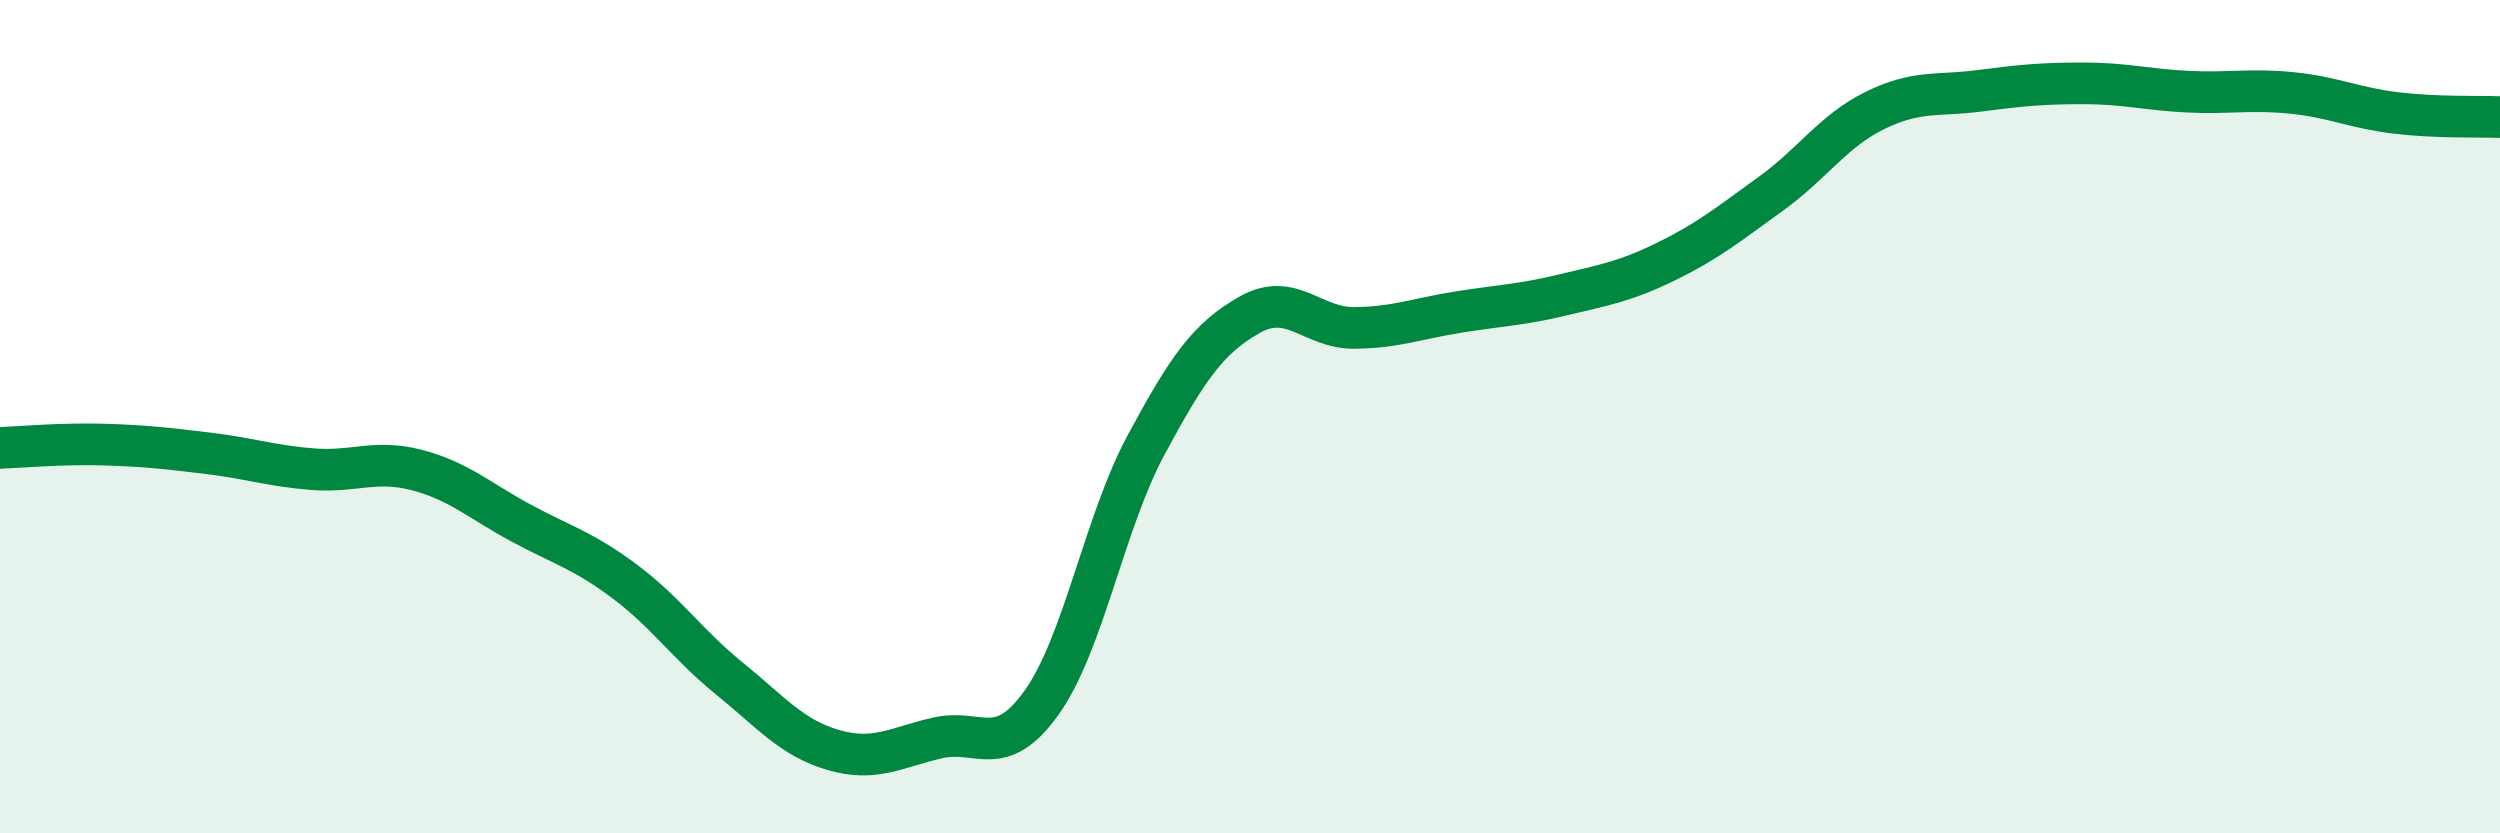
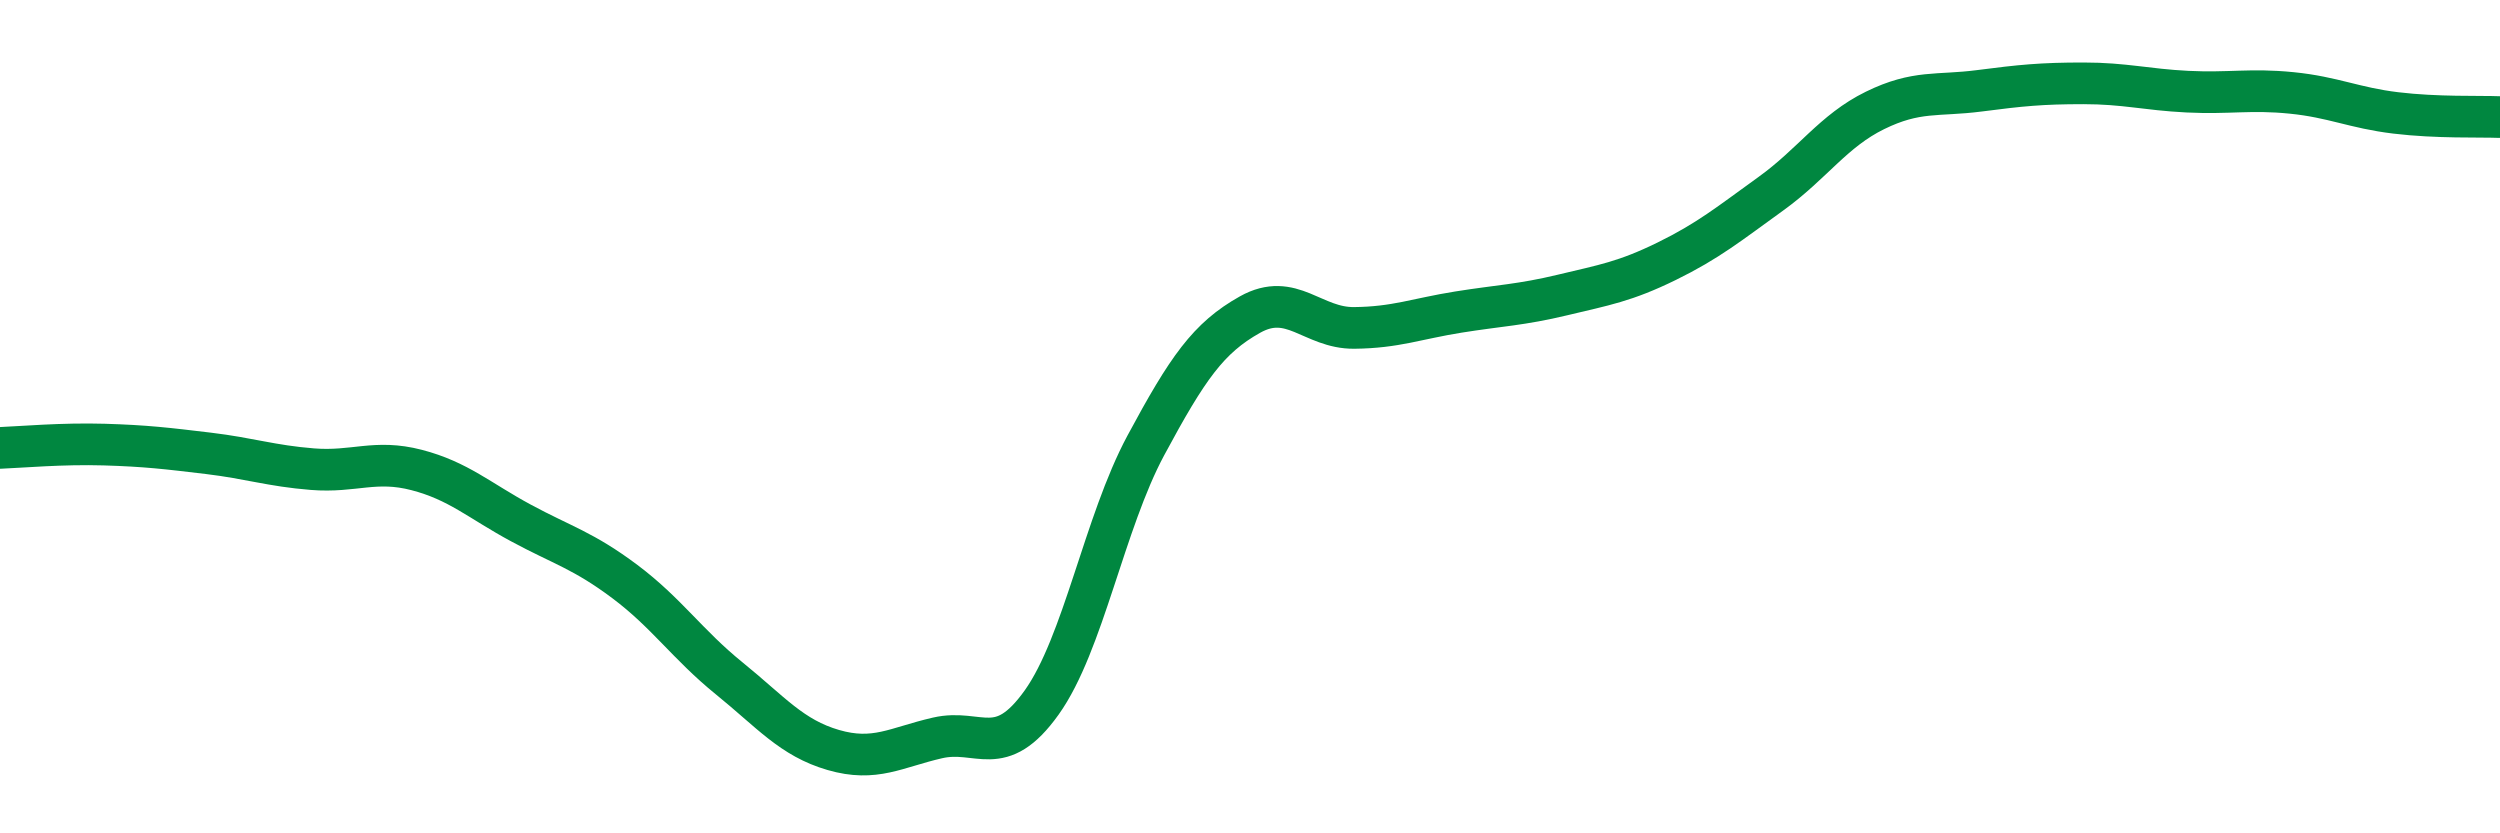
<svg xmlns="http://www.w3.org/2000/svg" width="60" height="20" viewBox="0 0 60 20">
-   <path d="M 0,10.75 C 0.5,10.73 1.5,10.64 2.5,10.67 C 3.5,10.7 4,10.76 5,10.88 C 6,11 6.5,11.18 7.5,11.26 C 8.5,11.34 9,11.02 10,11.28 C 11,11.54 11.5,12.01 12.5,12.55 C 13.5,13.09 14,13.21 15,13.96 C 16,14.71 16.5,15.47 17.5,16.28 C 18.5,17.09 19,17.71 20,18 C 21,18.29 21.5,17.94 22.5,17.71 C 23.5,17.48 24,18.26 25,16.86 C 26,15.46 26.5,12.55 27.5,10.69 C 28.5,8.83 29,8.11 30,7.55 C 31,6.99 31.5,7.88 32.5,7.87 C 33.5,7.86 34,7.65 35,7.49 C 36,7.33 36.5,7.32 37.5,7.08 C 38.5,6.84 39,6.76 40,6.27 C 41,5.78 41.5,5.37 42.5,4.65 C 43.5,3.93 44,3.14 45,2.65 C 46,2.16 46.5,2.31 47.5,2.18 C 48.5,2.05 49,2 50,2 C 51,2 51.5,2.15 52.5,2.2 C 53.5,2.25 54,2.13 55,2.23 C 56,2.33 56.5,2.59 57.5,2.71 C 58.5,2.83 59.5,2.79 60,2.81L60 20L0 20Z" fill="#008740" opacity="0.1" stroke-linecap="round" stroke-linejoin="round" />
  <path d="M 0,10.75 C 0.5,10.73 1.5,10.64 2.5,10.67 C 3.5,10.7 4,10.76 5,10.88 C 6,11 6.5,11.18 7.5,11.26 C 8.5,11.34 9,11.02 10,11.28 C 11,11.54 11.5,12.01 12.5,12.55 C 13.5,13.09 14,13.21 15,13.96 C 16,14.71 16.5,15.47 17.5,16.28 C 18.5,17.09 19,17.71 20,18 C 21,18.29 21.5,17.94 22.5,17.71 C 23.5,17.48 24,18.26 25,16.86 C 26,15.46 26.5,12.55 27.5,10.69 C 28.5,8.83 29,8.11 30,7.55 C 31,6.99 31.5,7.88 32.5,7.87 C 33.5,7.86 34,7.65 35,7.49 C 36,7.33 36.5,7.32 37.5,7.08 C 38.5,6.84 39,6.76 40,6.27 C 41,5.78 41.5,5.37 42.5,4.65 C 43.5,3.93 44,3.14 45,2.65 C 46,2.16 46.5,2.31 47.5,2.18 C 48.5,2.05 49,2 50,2 C 51,2 51.5,2.15 52.5,2.2 C 53.5,2.25 54,2.13 55,2.23 C 56,2.33 56.5,2.59 57.5,2.71 C 58.5,2.83 59.5,2.79 60,2.81" stroke="#008740" stroke-width="1" fill="none" stroke-linecap="round" stroke-linejoin="round" />
</svg>